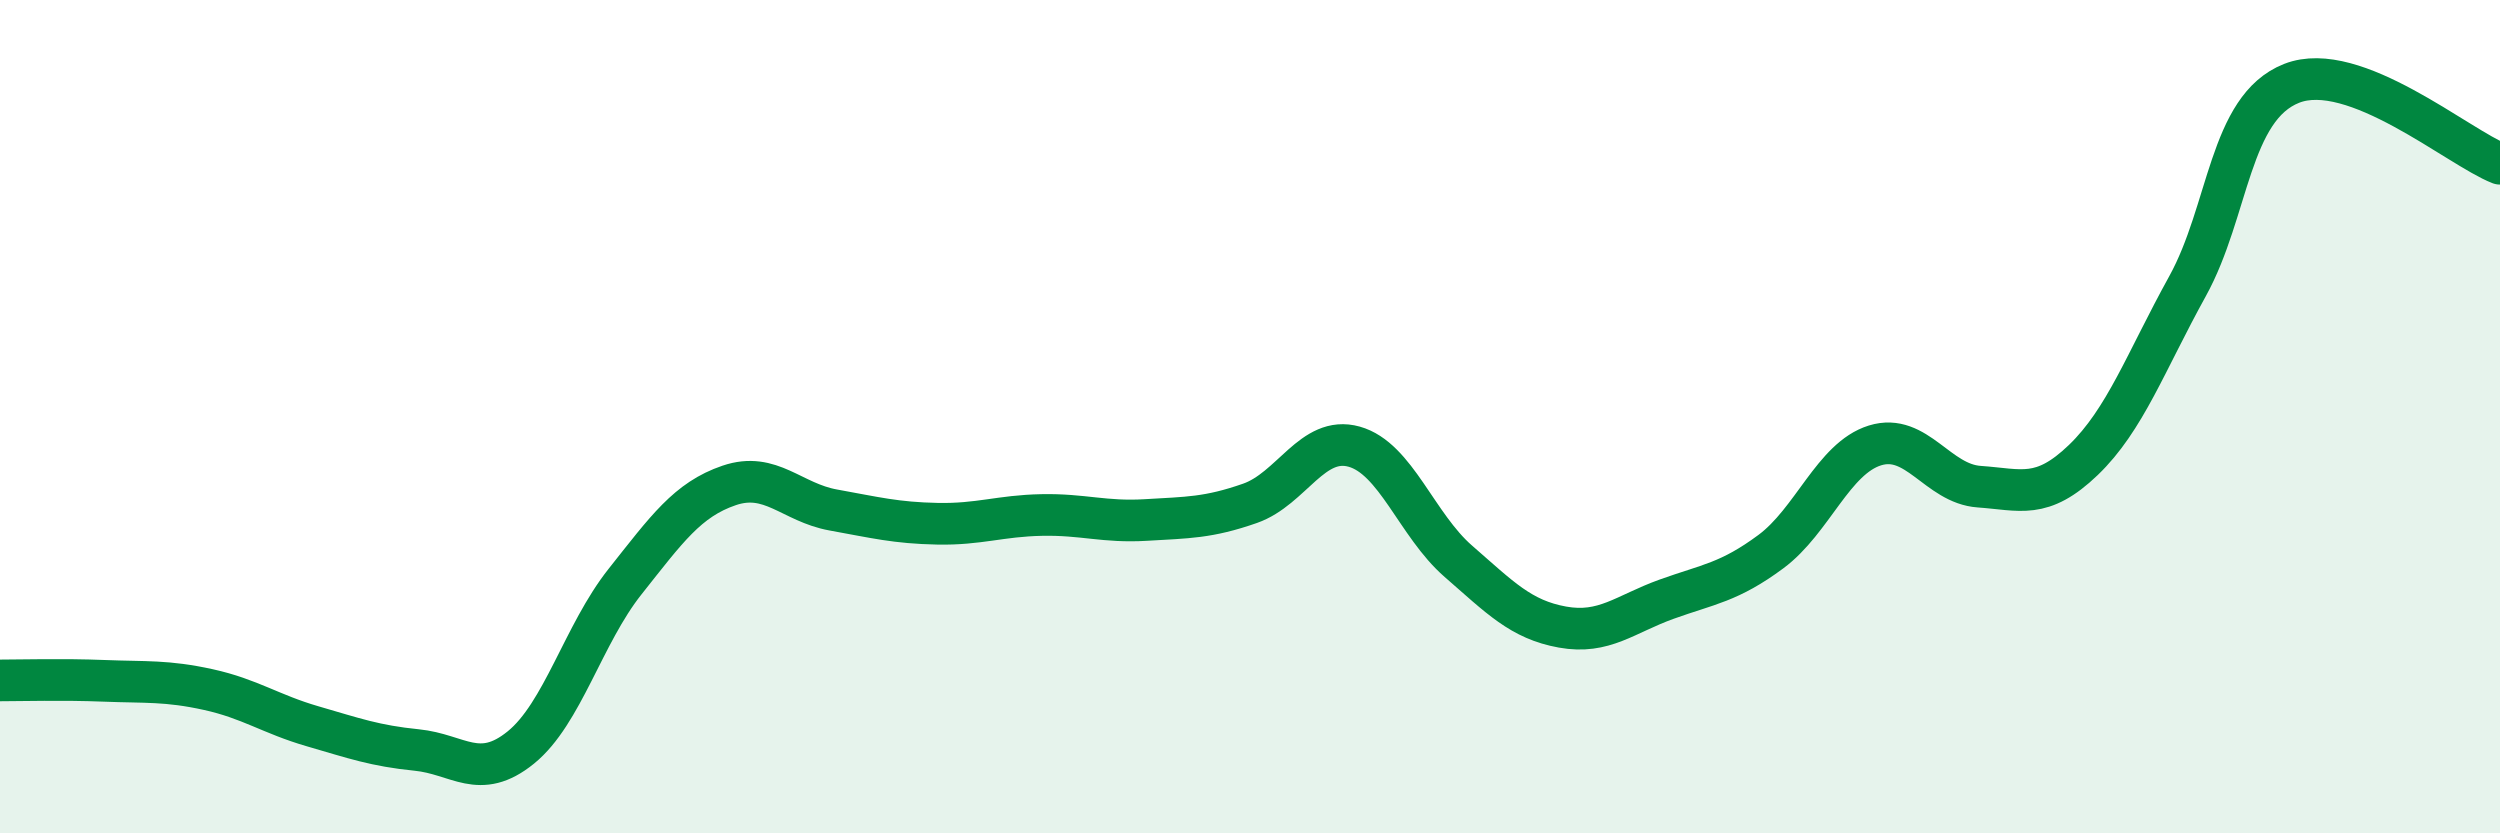
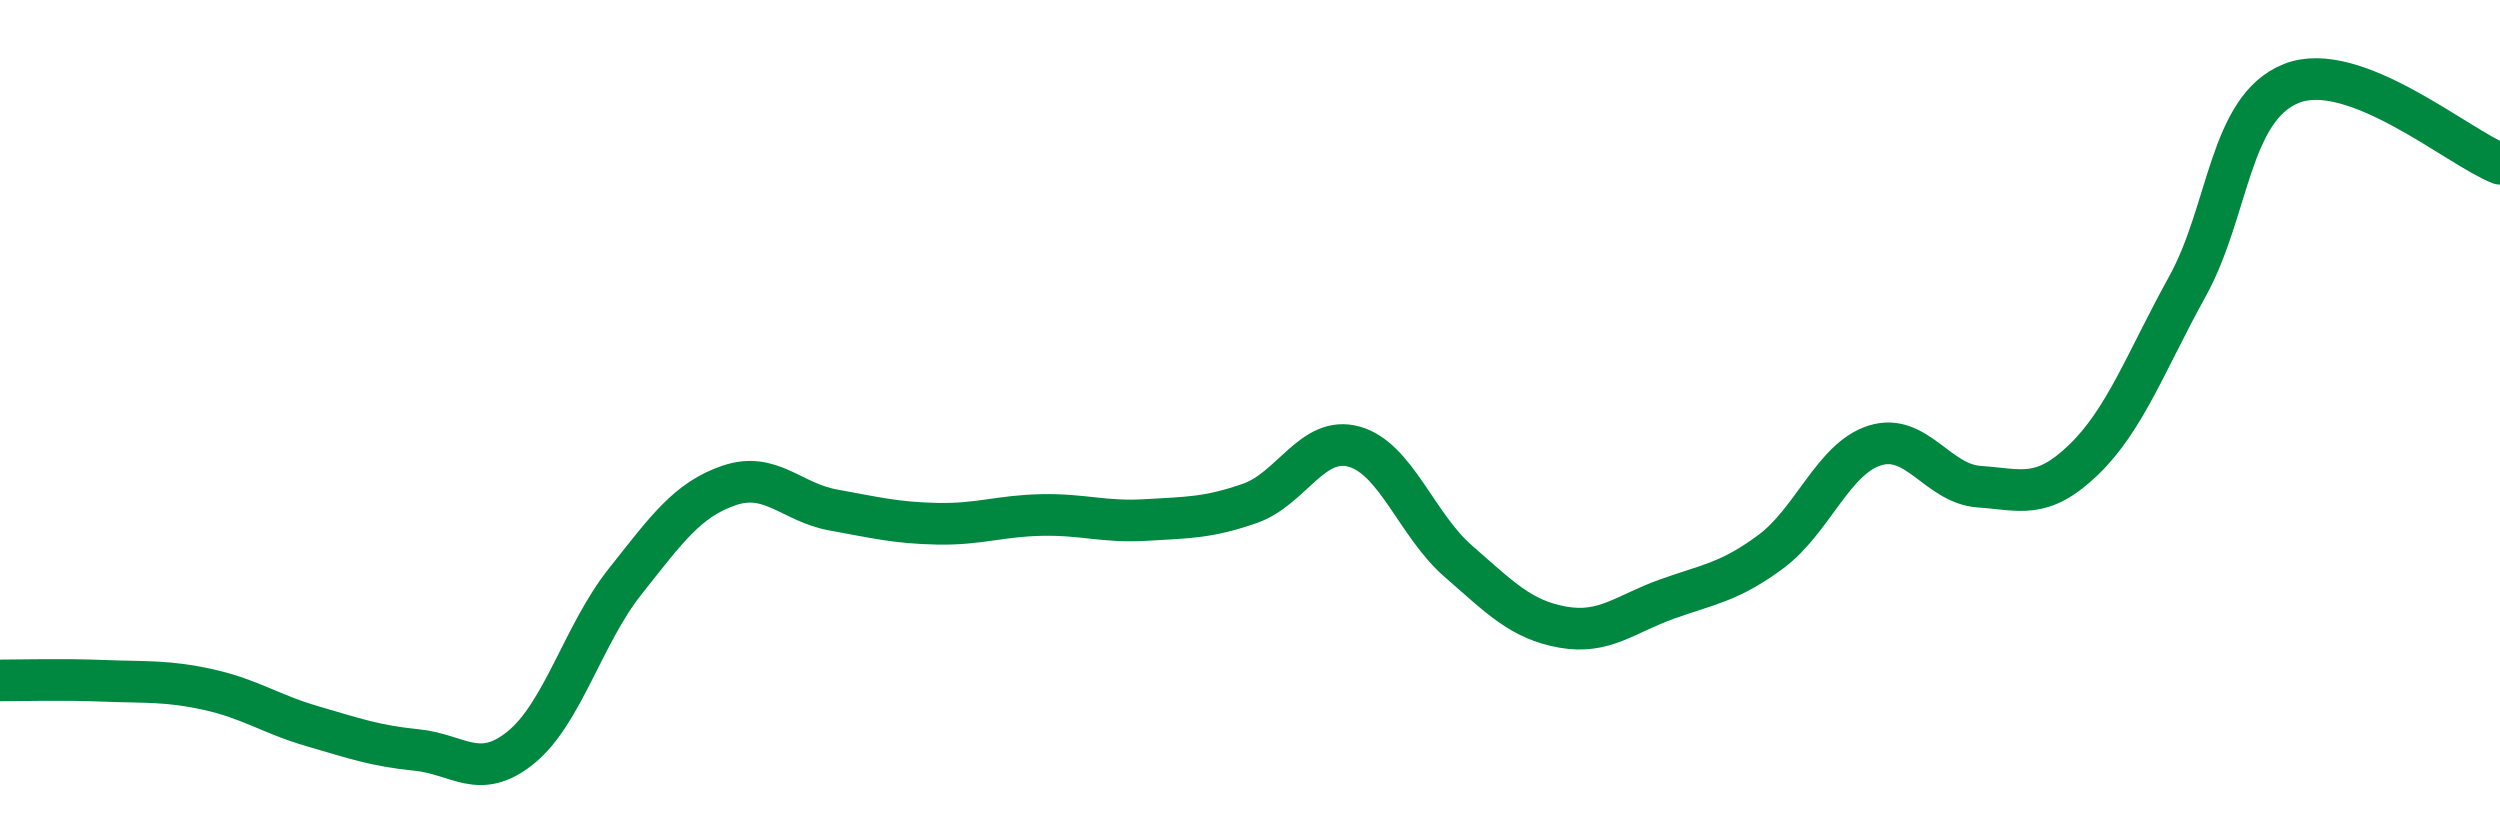
<svg xmlns="http://www.w3.org/2000/svg" width="60" height="20" viewBox="0 0 60 20">
-   <path d="M 0,16.33 C 0.5,16.33 1.5,16.3 2.5,16.34 C 3.5,16.38 4,16.33 5,16.55 C 6,16.77 6.5,17.14 7.5,17.43 C 8.5,17.72 9,17.9 10,18 C 11,18.1 11.5,18.75 12.5,17.94 C 13.5,17.13 14,15.22 15,13.96 C 16,12.7 16.5,11.99 17.5,11.65 C 18.5,11.31 19,12.06 20,12.24 C 21,12.42 21.5,12.55 22.5,12.57 C 23.5,12.59 24,12.38 25,12.36 C 26,12.34 26.5,12.54 27.5,12.48 C 28.5,12.42 29,12.43 30,12.08 C 31,11.73 31.5,10.44 32.5,10.72 C 33.5,11 34,12.6 35,13.47 C 36,14.34 36.5,14.87 37.5,15.05 C 38.5,15.23 39,14.74 40,14.38 C 41,14.02 41.5,13.98 42.5,13.24 C 43.5,12.5 44,11 45,10.69 C 46,10.38 46.5,11.61 47.5,11.68 C 48.5,11.75 49,12 50,11.04 C 51,10.08 51.5,8.68 52.5,6.87 C 53.5,5.06 53.5,2.59 55,2 C 56.5,1.41 59,3.54 60,3.93L60 20L0 20Z" fill="#008740" opacity="0.1" stroke-linecap="round" stroke-linejoin="round" />
  <path d="M 0,16.33 C 0.5,16.33 1.5,16.3 2.5,16.34 C 3.5,16.38 4,16.33 5,16.55 C 6,16.77 6.5,17.14 7.5,17.43 C 8.5,17.72 9,17.9 10,18 C 11,18.1 11.5,18.75 12.5,17.94 C 13.5,17.13 14,15.22 15,13.96 C 16,12.7 16.5,11.99 17.5,11.65 C 18.5,11.31 19,12.06 20,12.24 C 21,12.42 21.5,12.55 22.5,12.57 C 23.5,12.59 24,12.38 25,12.36 C 26,12.34 26.5,12.54 27.5,12.48 C 28.5,12.42 29,12.43 30,12.08 C 31,11.73 31.5,10.44 32.5,10.72 C 33.5,11 34,12.6 35,13.47 C 36,14.34 36.5,14.87 37.5,15.05 C 38.5,15.23 39,14.74 40,14.38 C 41,14.02 41.5,13.98 42.5,13.24 C 43.5,12.5 44,11 45,10.69 C 46,10.38 46.5,11.61 47.5,11.68 C 48.5,11.75 49,12 50,11.04 C 51,10.08 51.5,8.68 52.5,6.87 C 53.5,5.06 53.5,2.59 55,2 C 56.5,1.41 59,3.54 60,3.93" stroke="#008740" stroke-width="1" fill="none" stroke-linecap="round" stroke-linejoin="round" />
</svg>